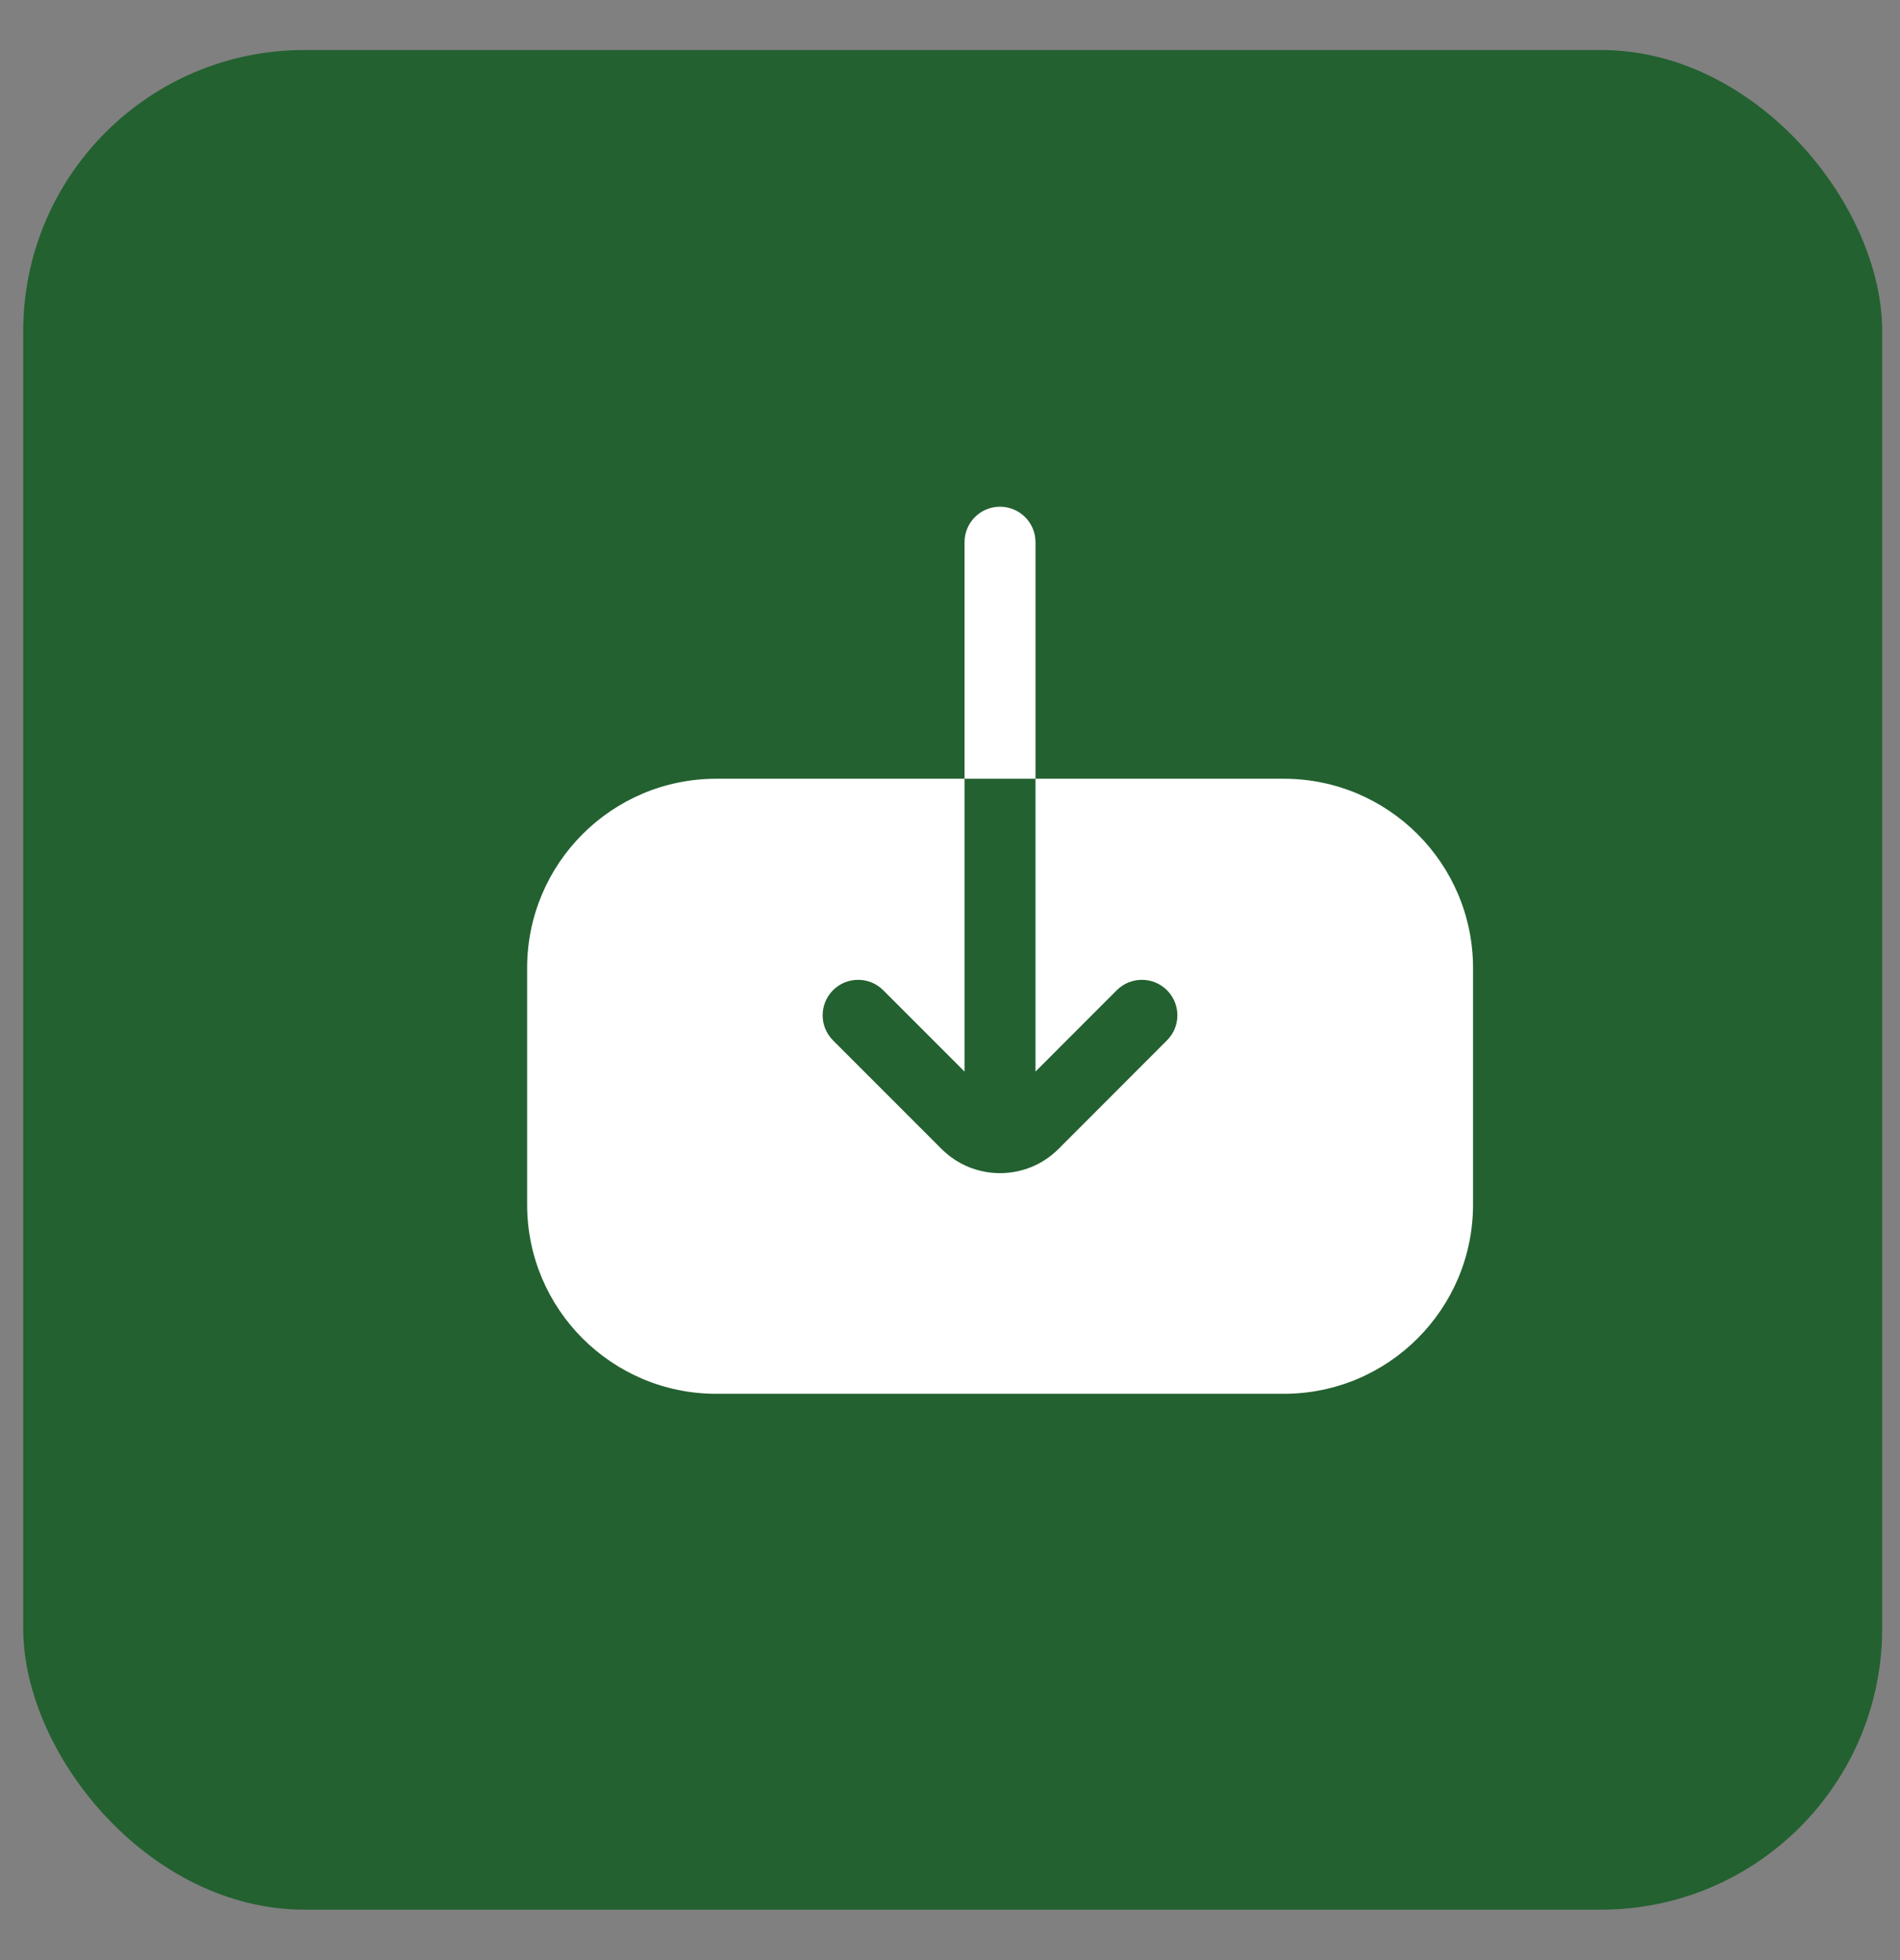
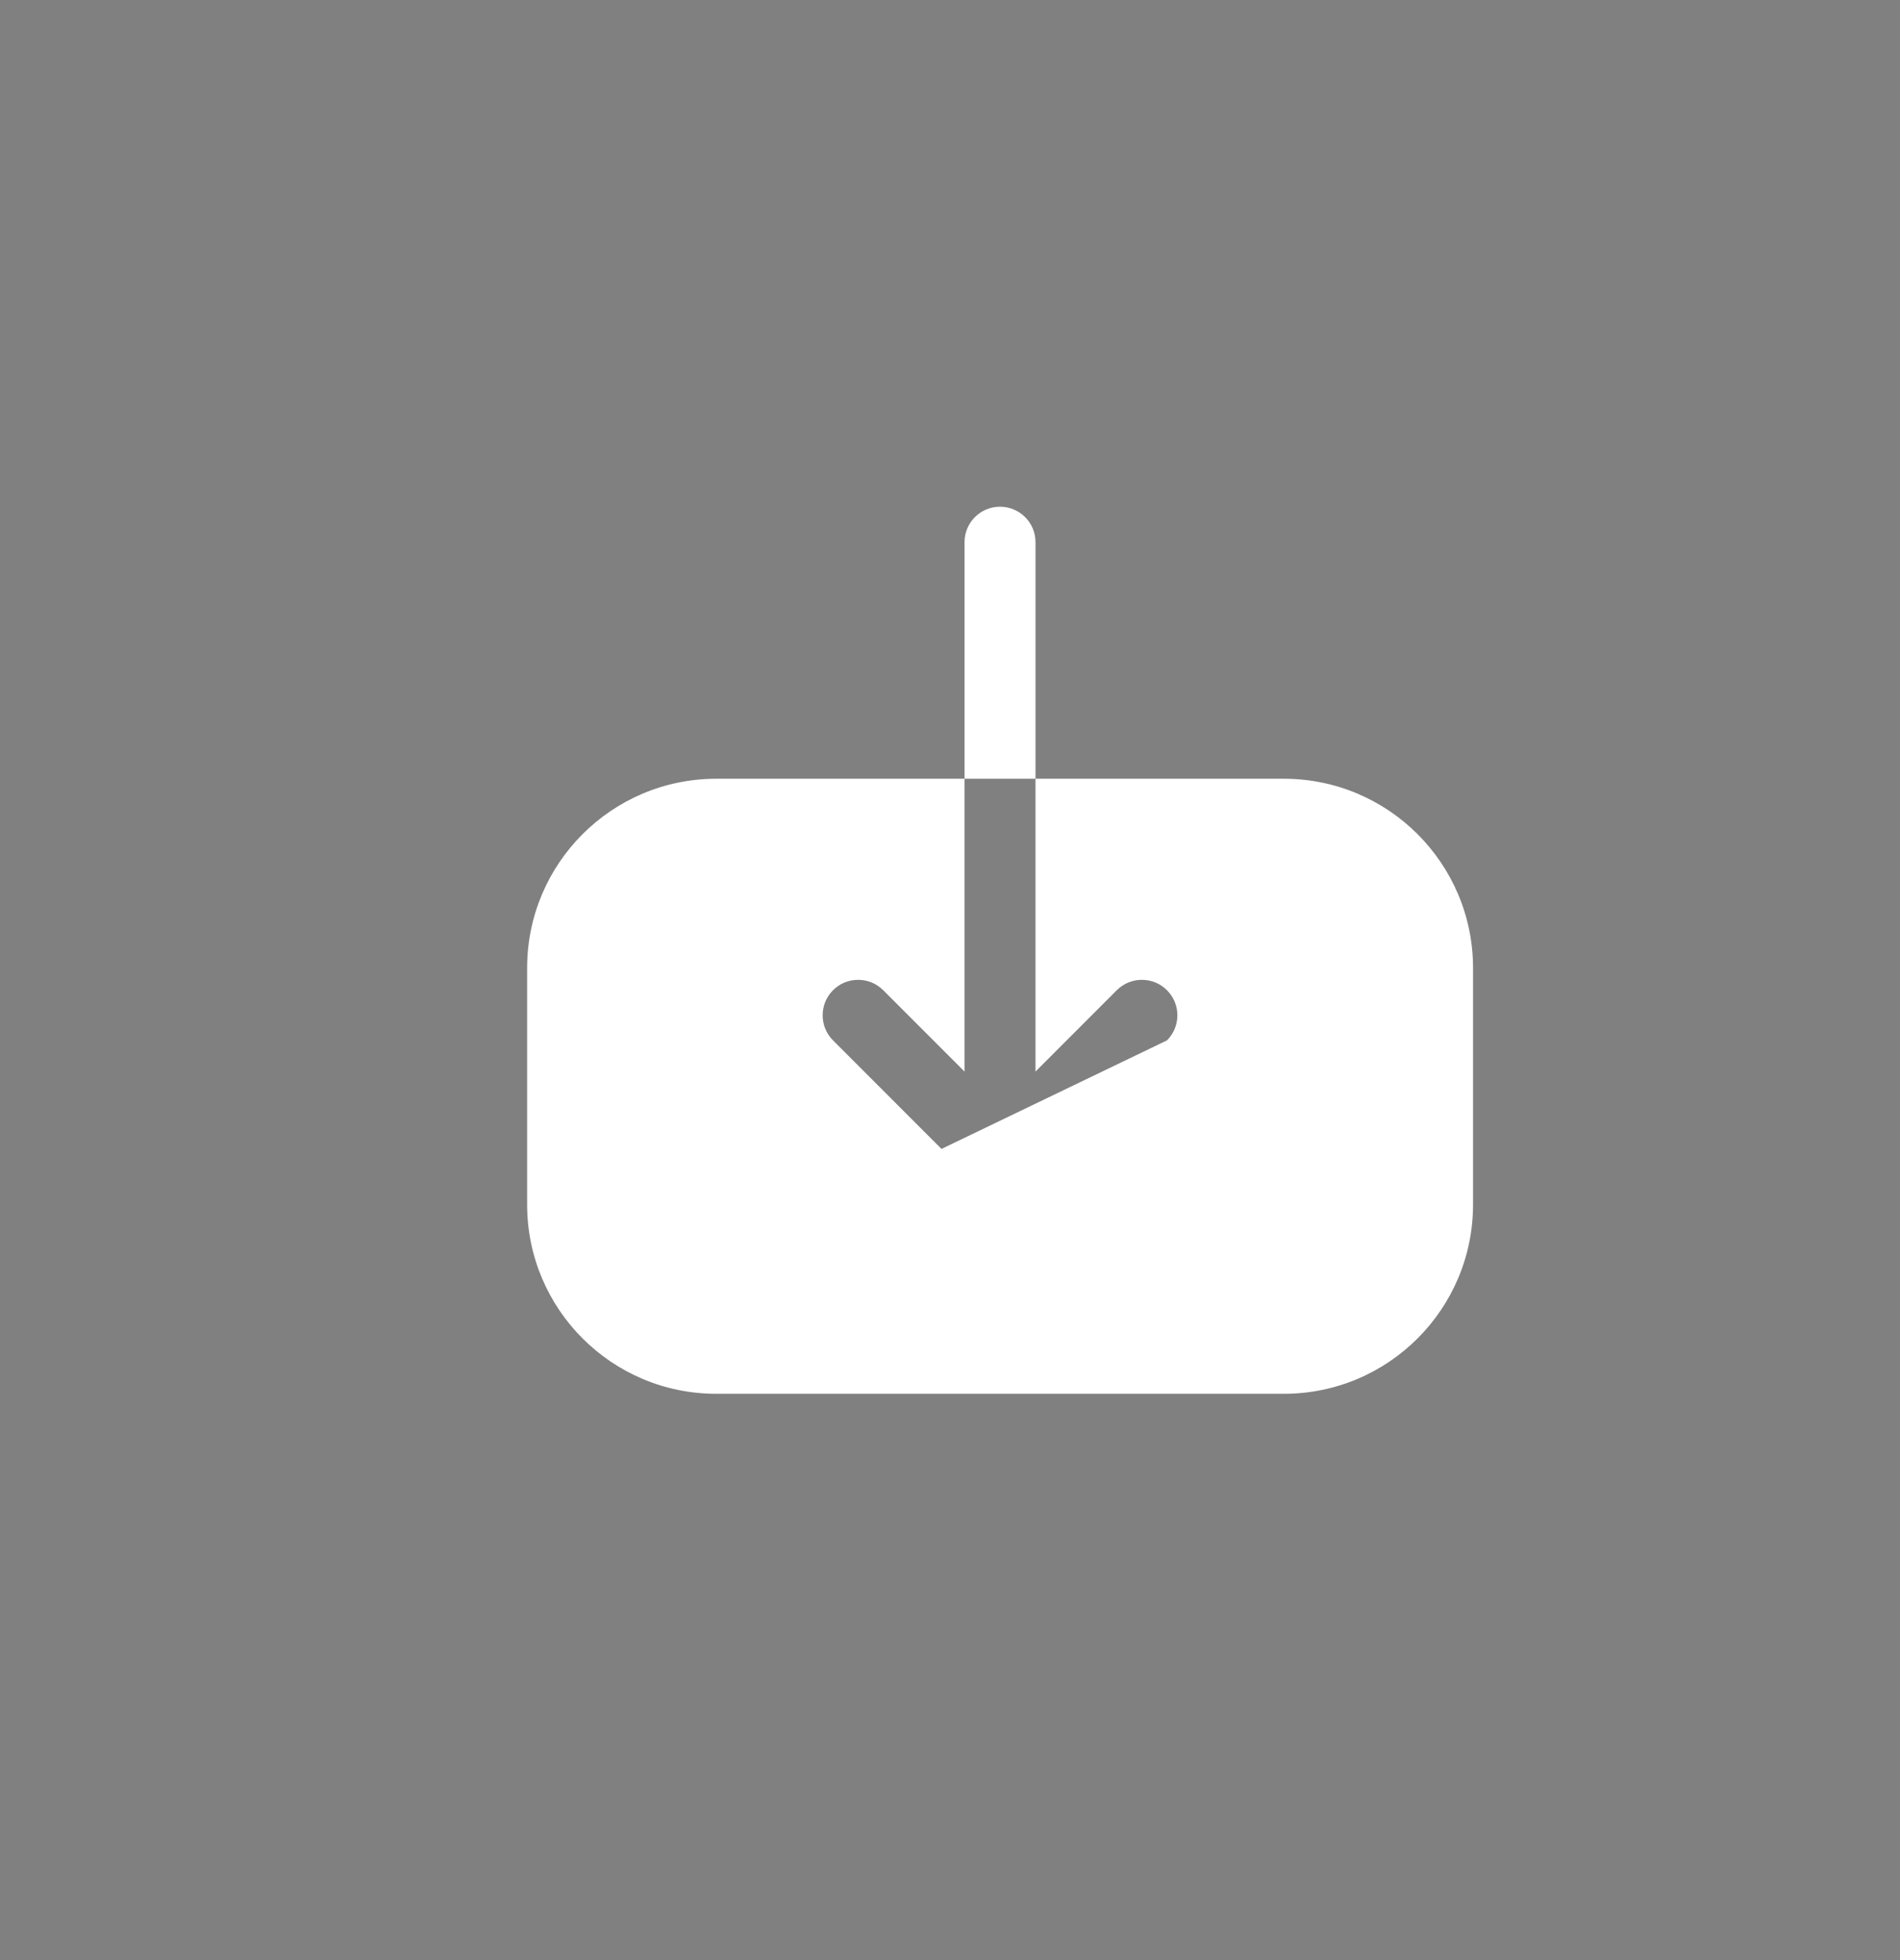
<svg xmlns="http://www.w3.org/2000/svg" width="32" height="33" viewBox="0 0 32 33" fill="none">
  <rect x="0" y="0" width="32" height="33" fill="#808080" stroke="none" />
-   <rect x="0.391" y="0.842" width="31.309" height="31.309" rx="4.735" fill="#236130" />
-   <path fill-rule="evenodd" clip-rule="evenodd" d="M24.809 16.297L24.809 20.28C24.809 22.04 23.382 23.466 21.622 23.466L12.064 23.466C10.304 23.466 8.878 22.04 8.878 20.28L8.878 16.297C8.878 14.538 10.304 13.111 12.064 13.111L13.657 13.111L16.245 13.111L16.245 18.041L14.875 16.671C14.642 16.438 14.263 16.438 14.03 16.671C13.797 16.905 13.797 17.283 14.03 17.516L15.857 19.343C16.401 19.887 17.284 19.887 17.828 19.343L19.654 17.516C19.888 17.283 19.888 16.905 19.654 16.671C19.421 16.438 19.043 16.438 18.809 16.671L17.44 18.041L17.44 13.111L20.029 13.111L21.622 13.111C23.382 13.111 24.809 14.538 24.809 16.297ZM17.44 13.111L17.44 9.128C17.44 8.798 17.172 8.531 16.842 8.531C16.512 8.531 16.245 8.798 16.245 9.128L16.245 13.111L17.44 13.111Z" fill="white" />
+   <path fill-rule="evenodd" clip-rule="evenodd" d="M24.809 16.297L24.809 20.28C24.809 22.04 23.382 23.466 21.622 23.466L12.064 23.466C10.304 23.466 8.878 22.04 8.878 20.28L8.878 16.297C8.878 14.538 10.304 13.111 12.064 13.111L13.657 13.111L16.245 13.111L16.245 18.041L14.875 16.671C14.642 16.438 14.263 16.438 14.03 16.671C13.797 16.905 13.797 17.283 14.03 17.516L15.857 19.343L19.654 17.516C19.888 17.283 19.888 16.905 19.654 16.671C19.421 16.438 19.043 16.438 18.809 16.671L17.44 18.041L17.44 13.111L20.029 13.111L21.622 13.111C23.382 13.111 24.809 14.538 24.809 16.297ZM17.44 13.111L17.44 9.128C17.44 8.798 17.172 8.531 16.842 8.531C16.512 8.531 16.245 8.798 16.245 9.128L16.245 13.111L17.44 13.111Z" fill="white" />
</svg>